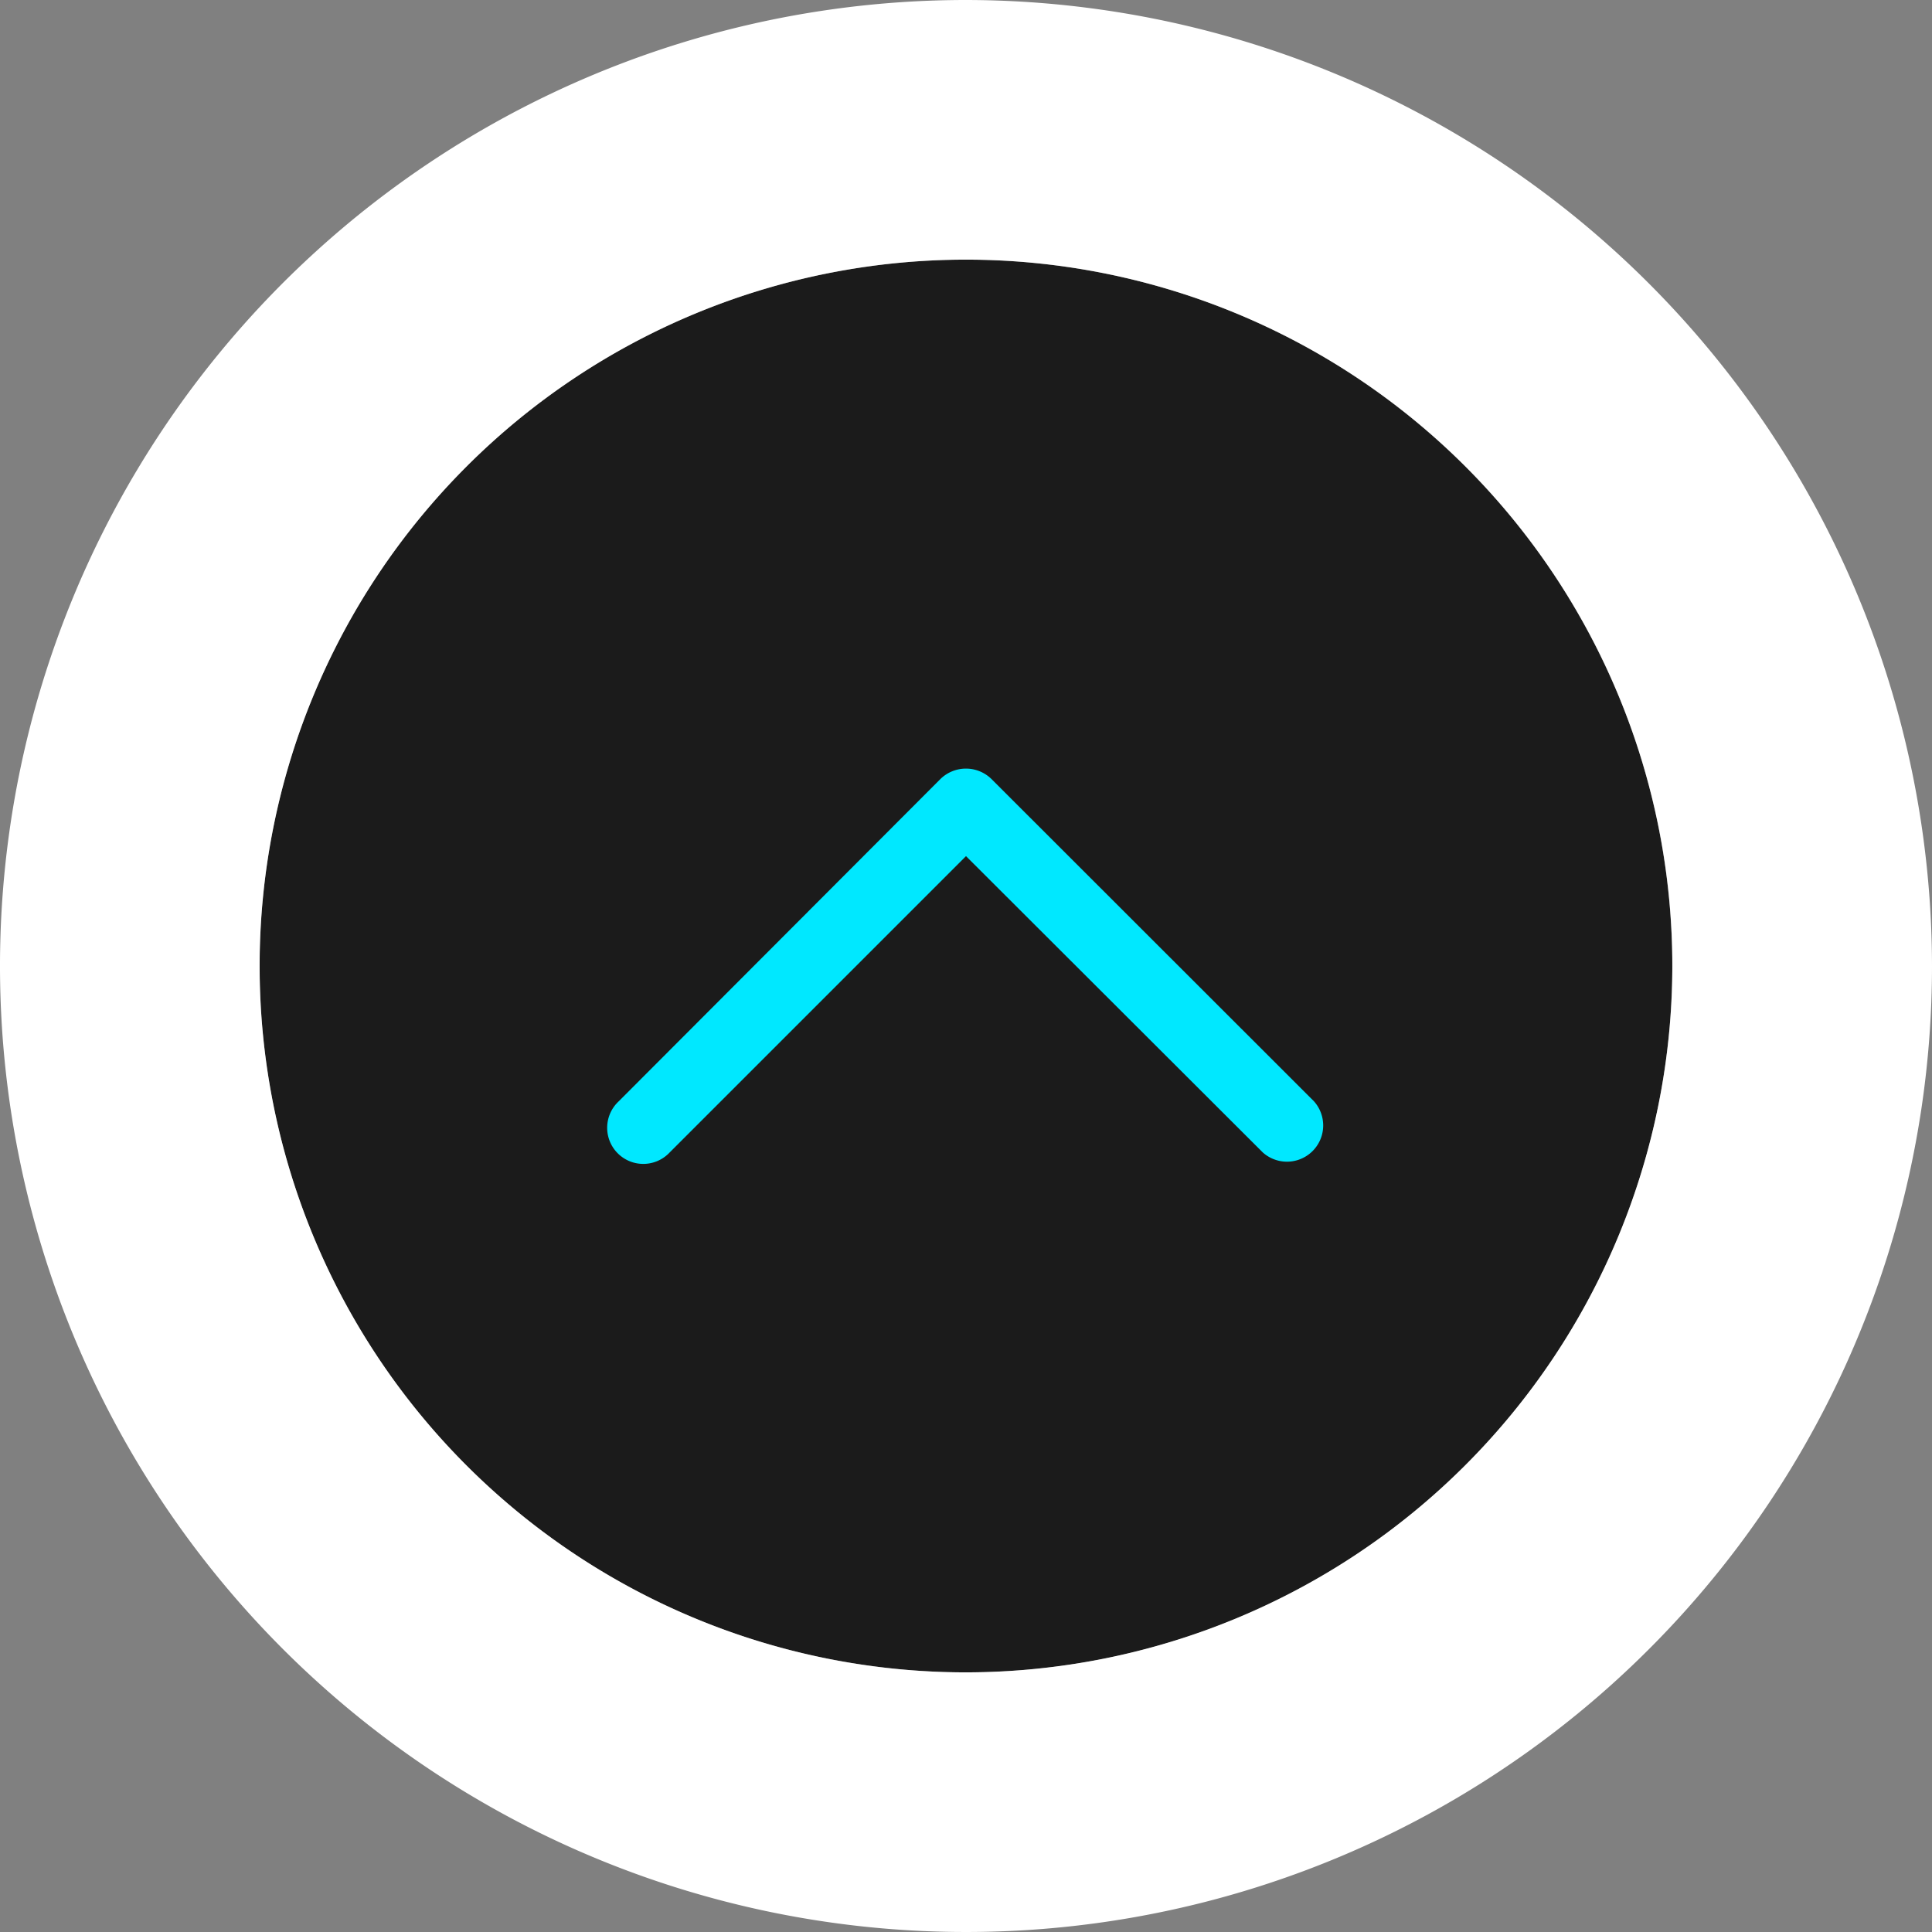
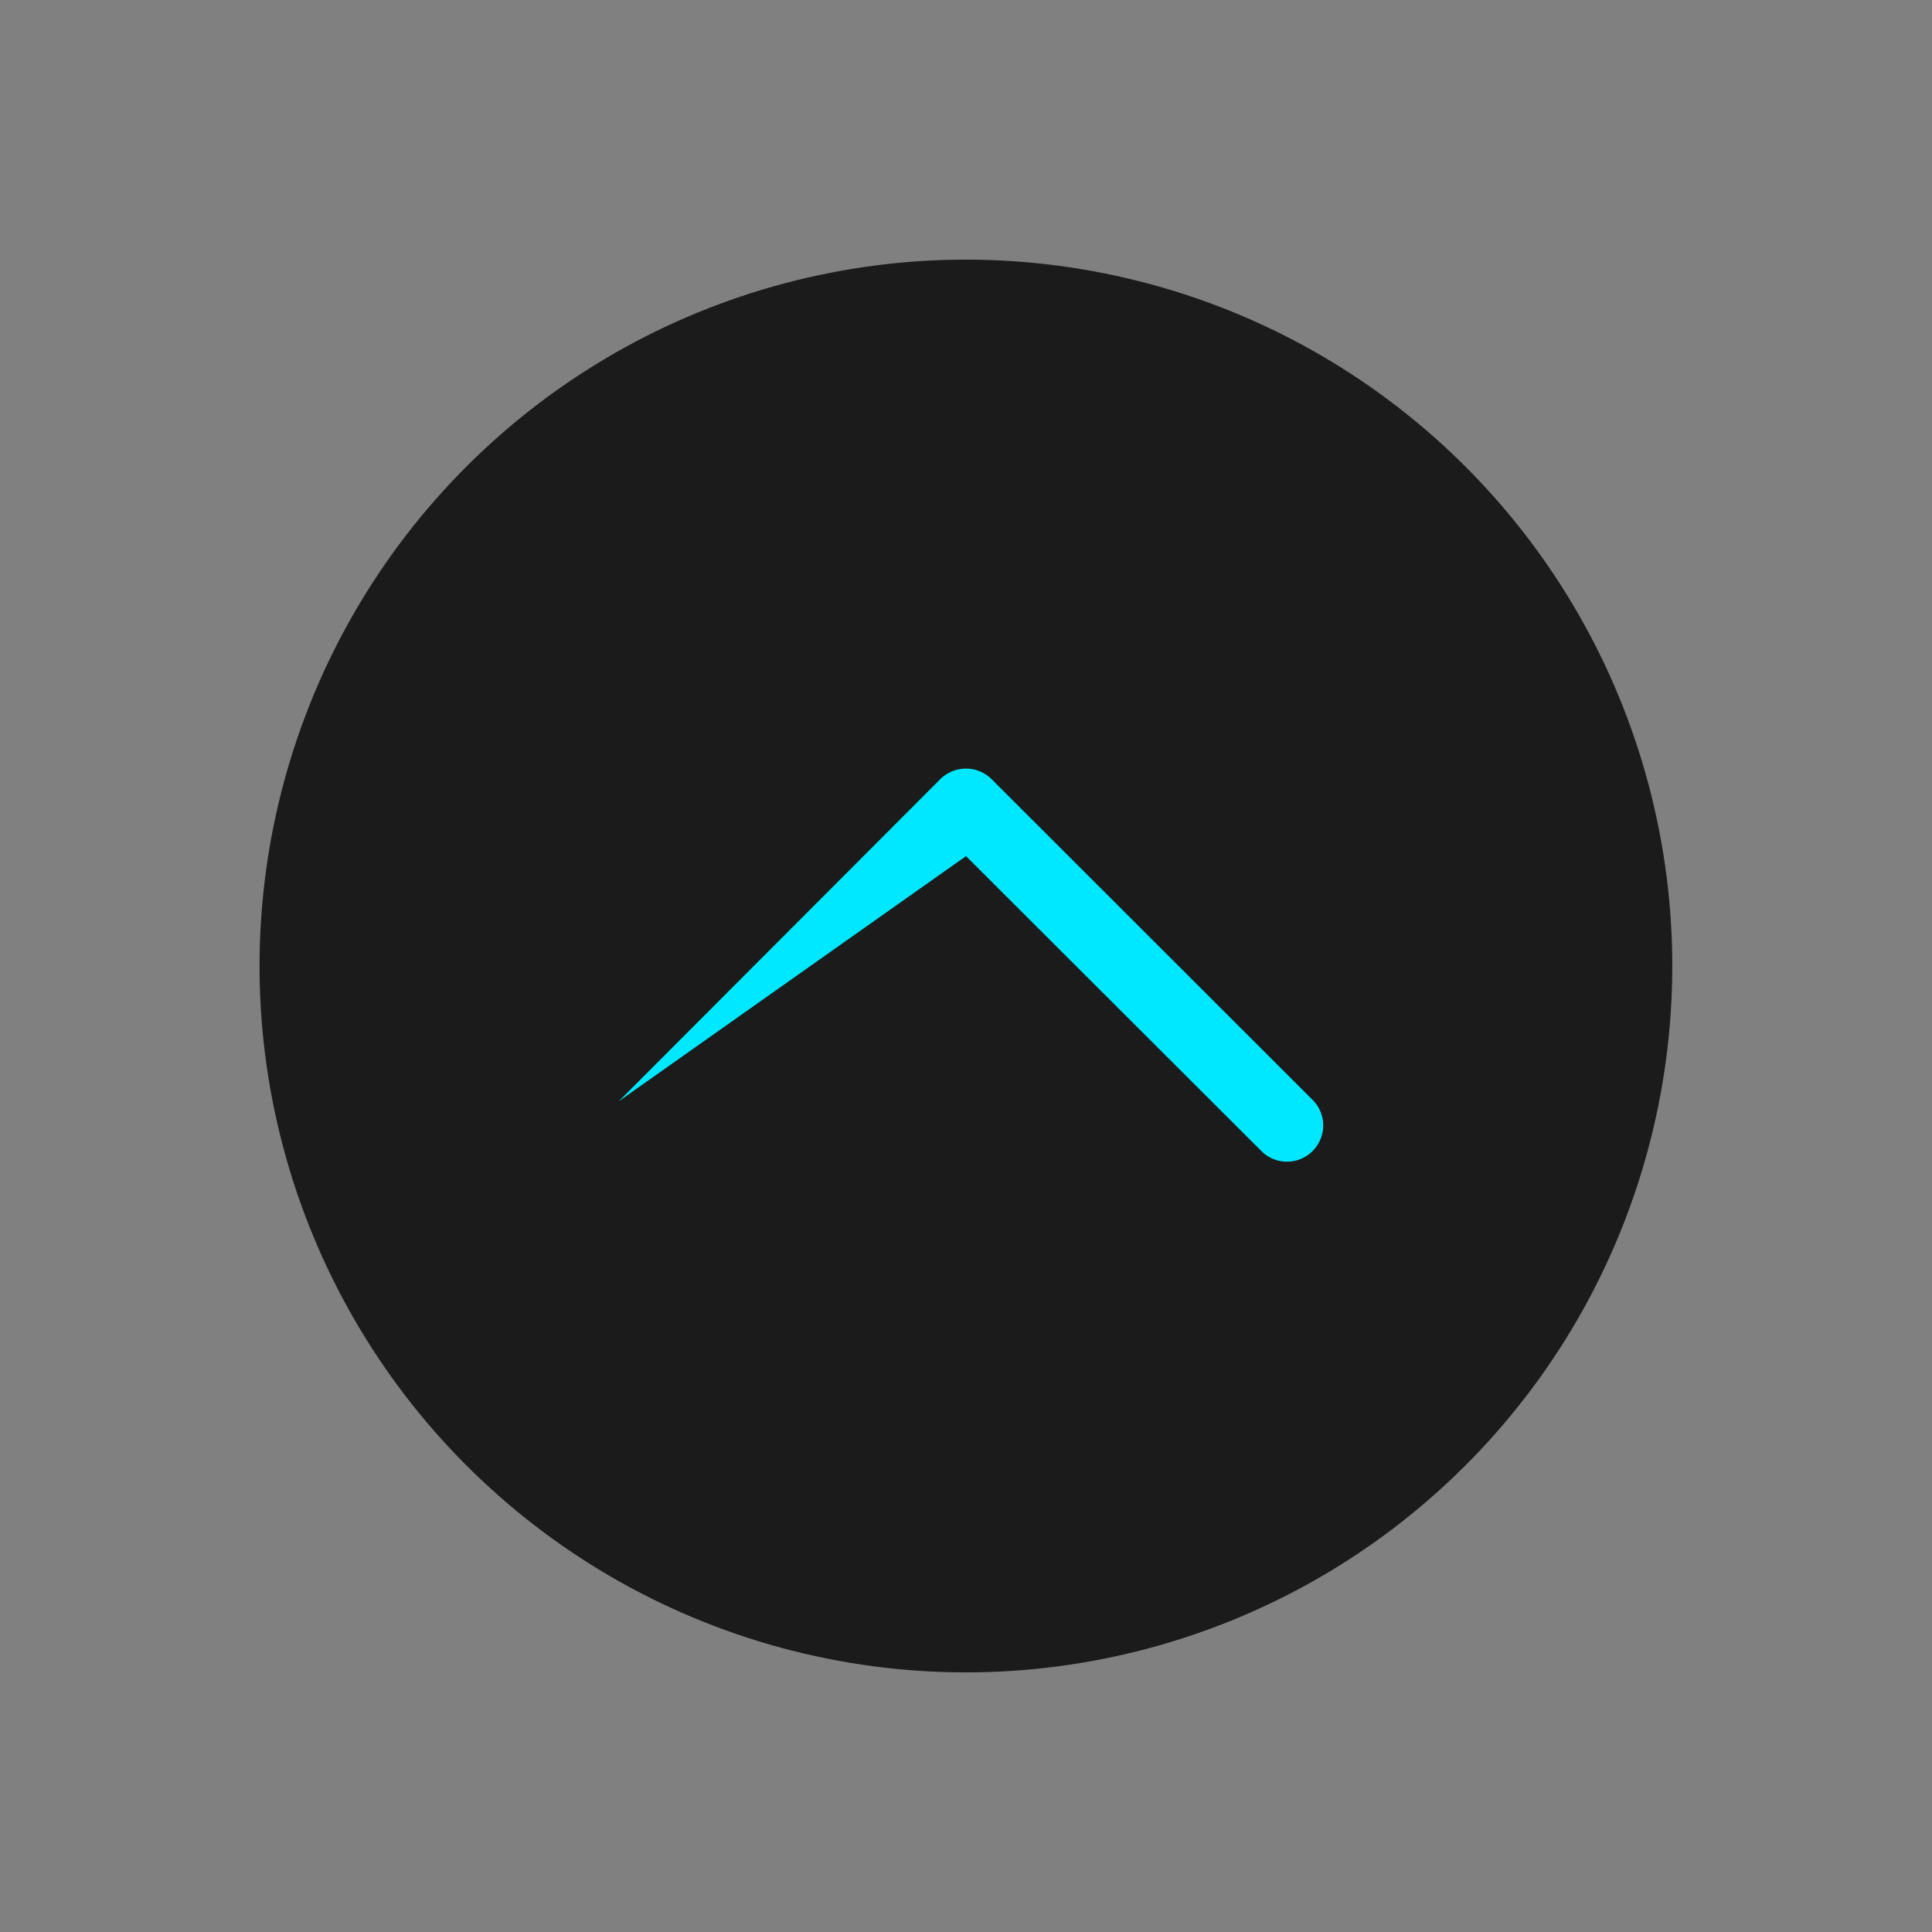
<svg xmlns="http://www.w3.org/2000/svg" viewBox="0 0 163.7 163.7">
  <rect x="0" y="0" width="163.7" height="163.7" fill="#808080" stroke="none" />
  <title>Back_to_top_3</title>
  <g id="b9381e03-4a11-4ebd-bf76-2f2630c2c35c" data-name="Calque 2">
    <g id="fffab409-655c-42fd-8517-2e4ef7eb11a3" data-name="Calque 2">
      <circle cx="81.85" cy="81.85" r="59.85" transform="translate(-16.62 142.71) rotate(-76.72)" style="fill:#1b1b1b" />
-       <path d="M81.85,0A81.85,81.85,0,1,0,163.7,81.85,81.95,81.95,0,0,0,81.85,0Zm0,141.7A59.85,59.85,0,1,1,141.7,81.85,59.92,59.92,0,0,1,81.85,141.7Z" style="fill:#fff" />
-       <path id="f115d883-5bd5-4011-878a-ee56c1da7ebc" data-name="Chevron Right" d="M79.69,66,52.42,93.32a3.06,3.06,0,1,0,4.32,4.33L81.85,72.54,107,97.65a3.07,3.07,0,0,0,4.33-4.34L84,66A3.09,3.09,0,0,0,79.69,66Z" style="fill:#00e8ff" />
+       <path id="f115d883-5bd5-4011-878a-ee56c1da7ebc" data-name="Chevron Right" d="M79.69,66,52.42,93.32L81.85,72.54,107,97.65a3.07,3.07,0,0,0,4.33-4.34L84,66A3.09,3.09,0,0,0,79.69,66Z" style="fill:#00e8ff" />
    </g>
  </g>
</svg>